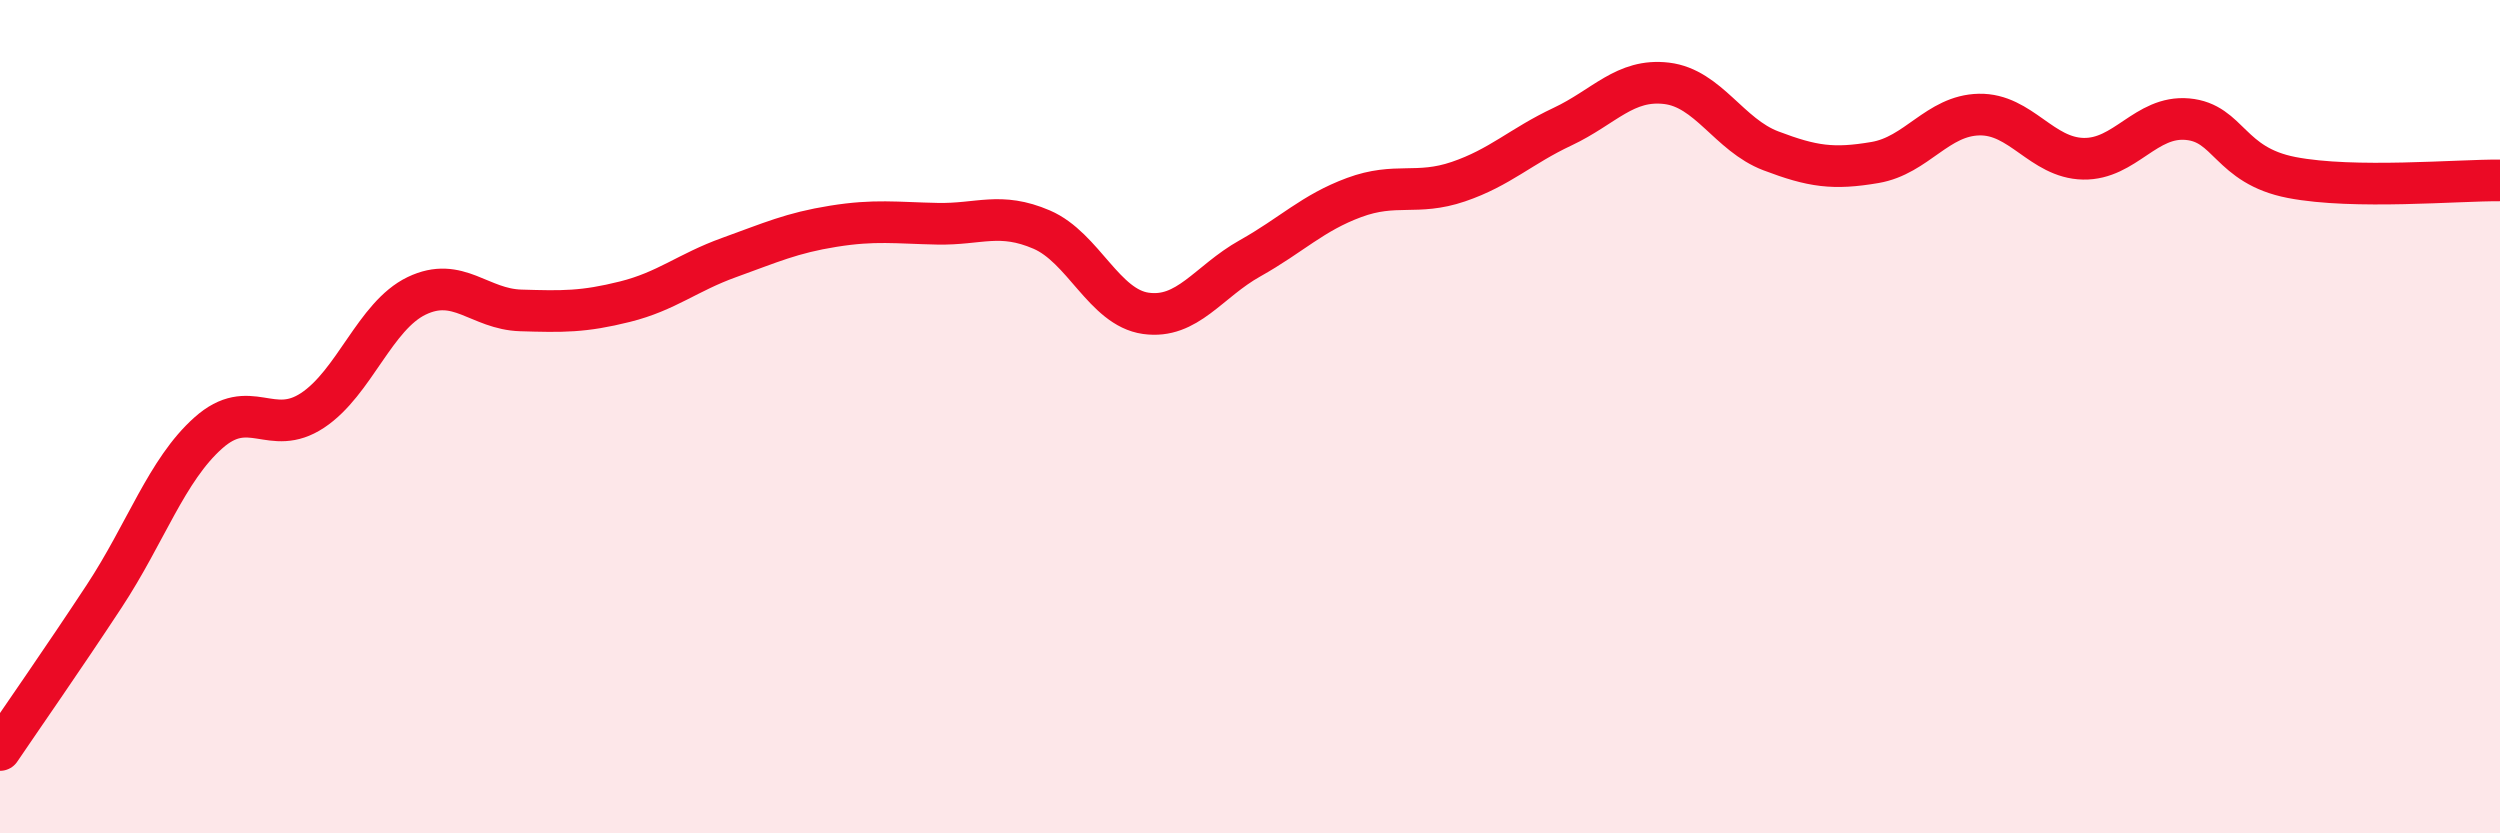
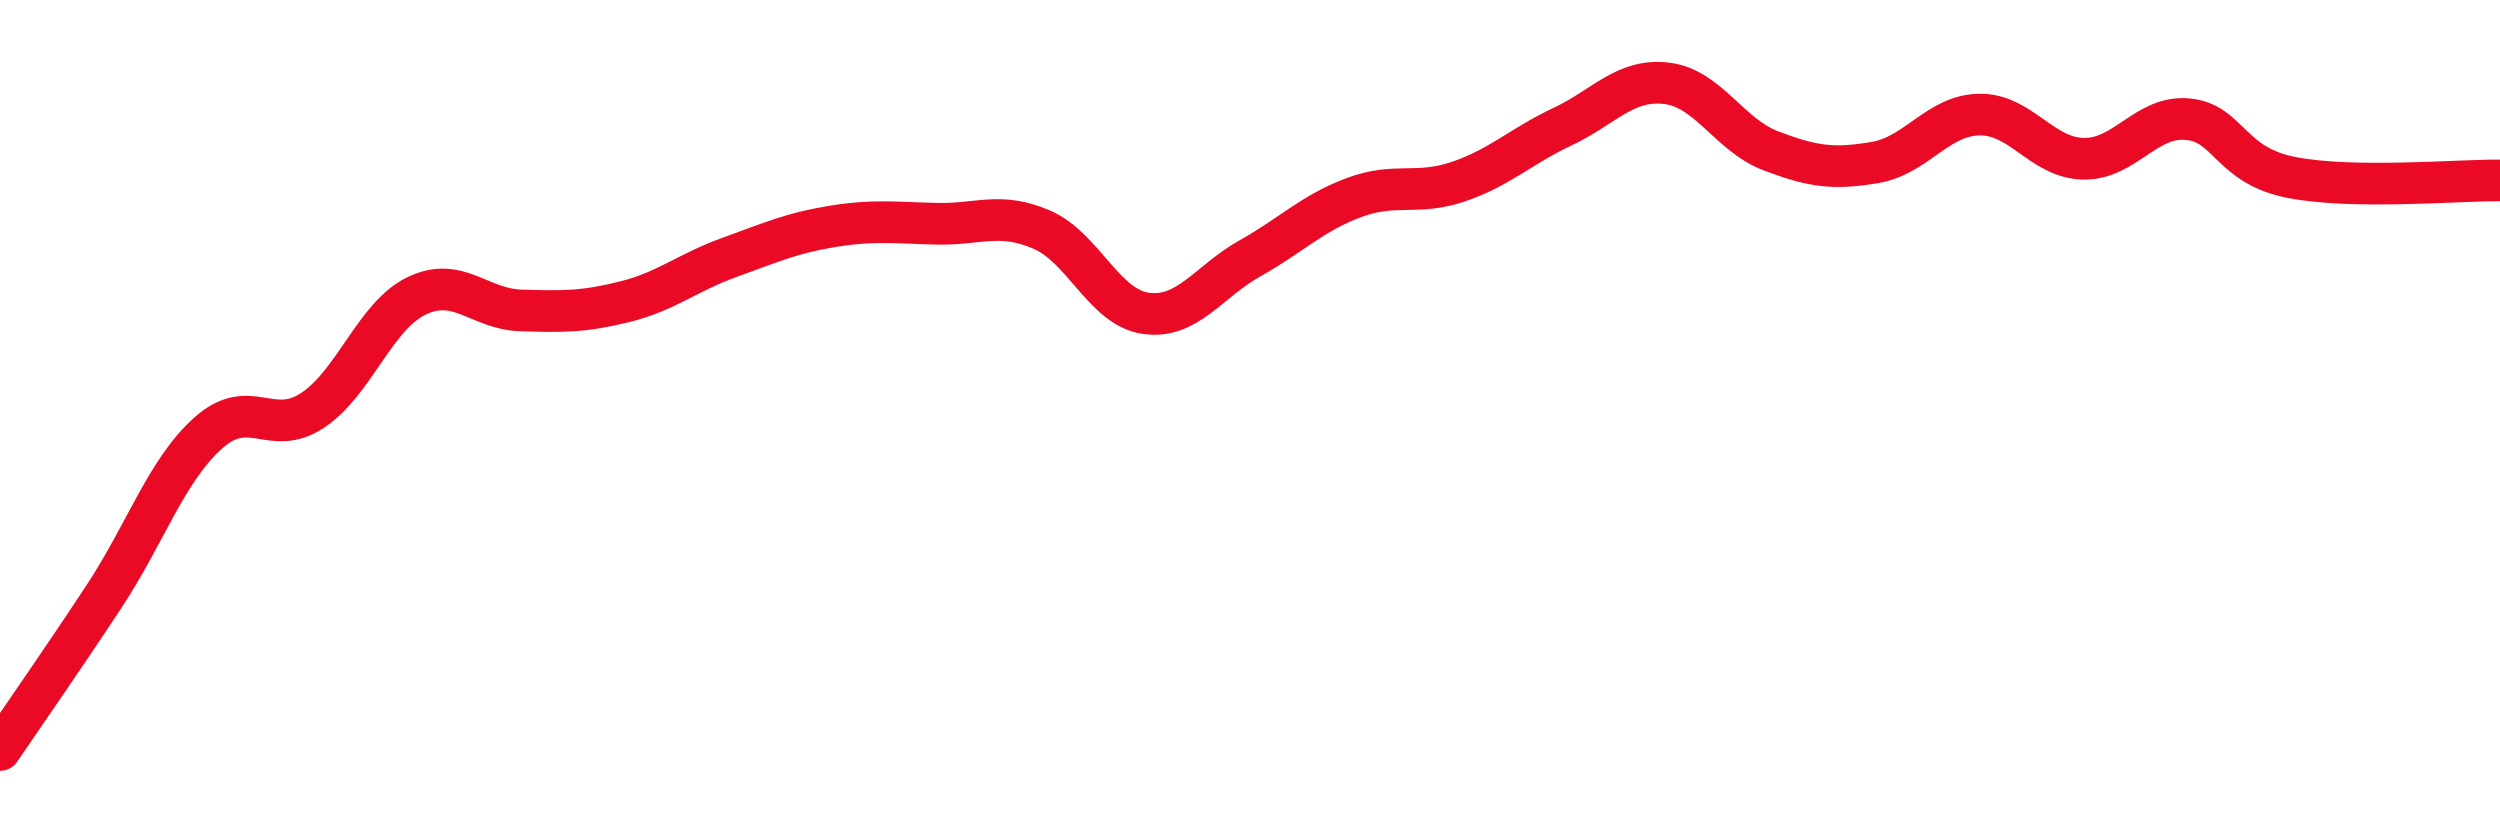
<svg xmlns="http://www.w3.org/2000/svg" width="60" height="20" viewBox="0 0 60 20">
-   <path d="M 0,18 C 0.5,17.26 1.5,15.83 2.5,14.31 C 3.5,12.79 4,11.28 5,10.39 C 6,9.5 6.5,10.51 7.5,9.85 C 8.5,9.19 9,7.58 10,7.1 C 11,6.62 11.5,7.42 12.5,7.45 C 13.5,7.48 14,7.49 15,7.24 C 16,6.99 16.5,6.54 17.5,6.18 C 18.5,5.82 19,5.59 20,5.43 C 21,5.27 21.5,5.35 22.5,5.37 C 23.5,5.39 24,5.08 25,5.51 C 26,5.94 26.5,7.38 27.5,7.52 C 28.5,7.66 29,6.76 30,6.2 C 31,5.64 31.5,5.11 32.5,4.74 C 33.5,4.37 34,4.7 35,4.36 C 36,4.02 36.5,3.51 37.5,3.04 C 38.5,2.57 39,1.88 40,2 C 41,2.12 41.5,3.24 42.5,3.62 C 43.5,4 44,4.07 45,3.9 C 46,3.73 46.5,2.77 47.5,2.75 C 48.5,2.73 49,3.79 50,3.81 C 51,3.83 51.5,2.77 52.5,2.86 C 53.5,2.95 53.5,3.97 55,4.26 C 56.5,4.55 59,4.32 60,4.33L60 20L0 20Z" fill="#EB0A25" opacity="0.1" stroke-linecap="round" stroke-linejoin="round" />
  <path d="M 0,18 C 0.5,17.26 1.5,15.83 2.5,14.31 C 3.5,12.79 4,11.28 5,10.39 C 6,9.5 6.5,10.51 7.5,9.85 C 8.5,9.19 9,7.58 10,7.1 C 11,6.62 11.5,7.42 12.5,7.45 C 13.5,7.48 14,7.49 15,7.24 C 16,6.99 16.5,6.54 17.5,6.18 C 18.5,5.82 19,5.59 20,5.43 C 21,5.27 21.5,5.35 22.5,5.37 C 23.5,5.39 24,5.08 25,5.51 C 26,5.94 26.5,7.38 27.5,7.52 C 28.5,7.66 29,6.76 30,6.2 C 31,5.64 31.5,5.11 32.5,4.74 C 33.5,4.37 34,4.7 35,4.36 C 36,4.02 36.5,3.51 37.5,3.04 C 38.5,2.57 39,1.88 40,2 C 41,2.12 41.5,3.24 42.5,3.62 C 43.5,4 44,4.07 45,3.9 C 46,3.73 46.5,2.77 47.5,2.75 C 48.5,2.73 49,3.79 50,3.81 C 51,3.83 51.5,2.77 52.5,2.86 C 53.5,2.95 53.5,3.97 55,4.26 C 56.5,4.55 59,4.32 60,4.33" stroke="#EB0A25" stroke-width="1" fill="none" stroke-linecap="round" stroke-linejoin="round" />
</svg>